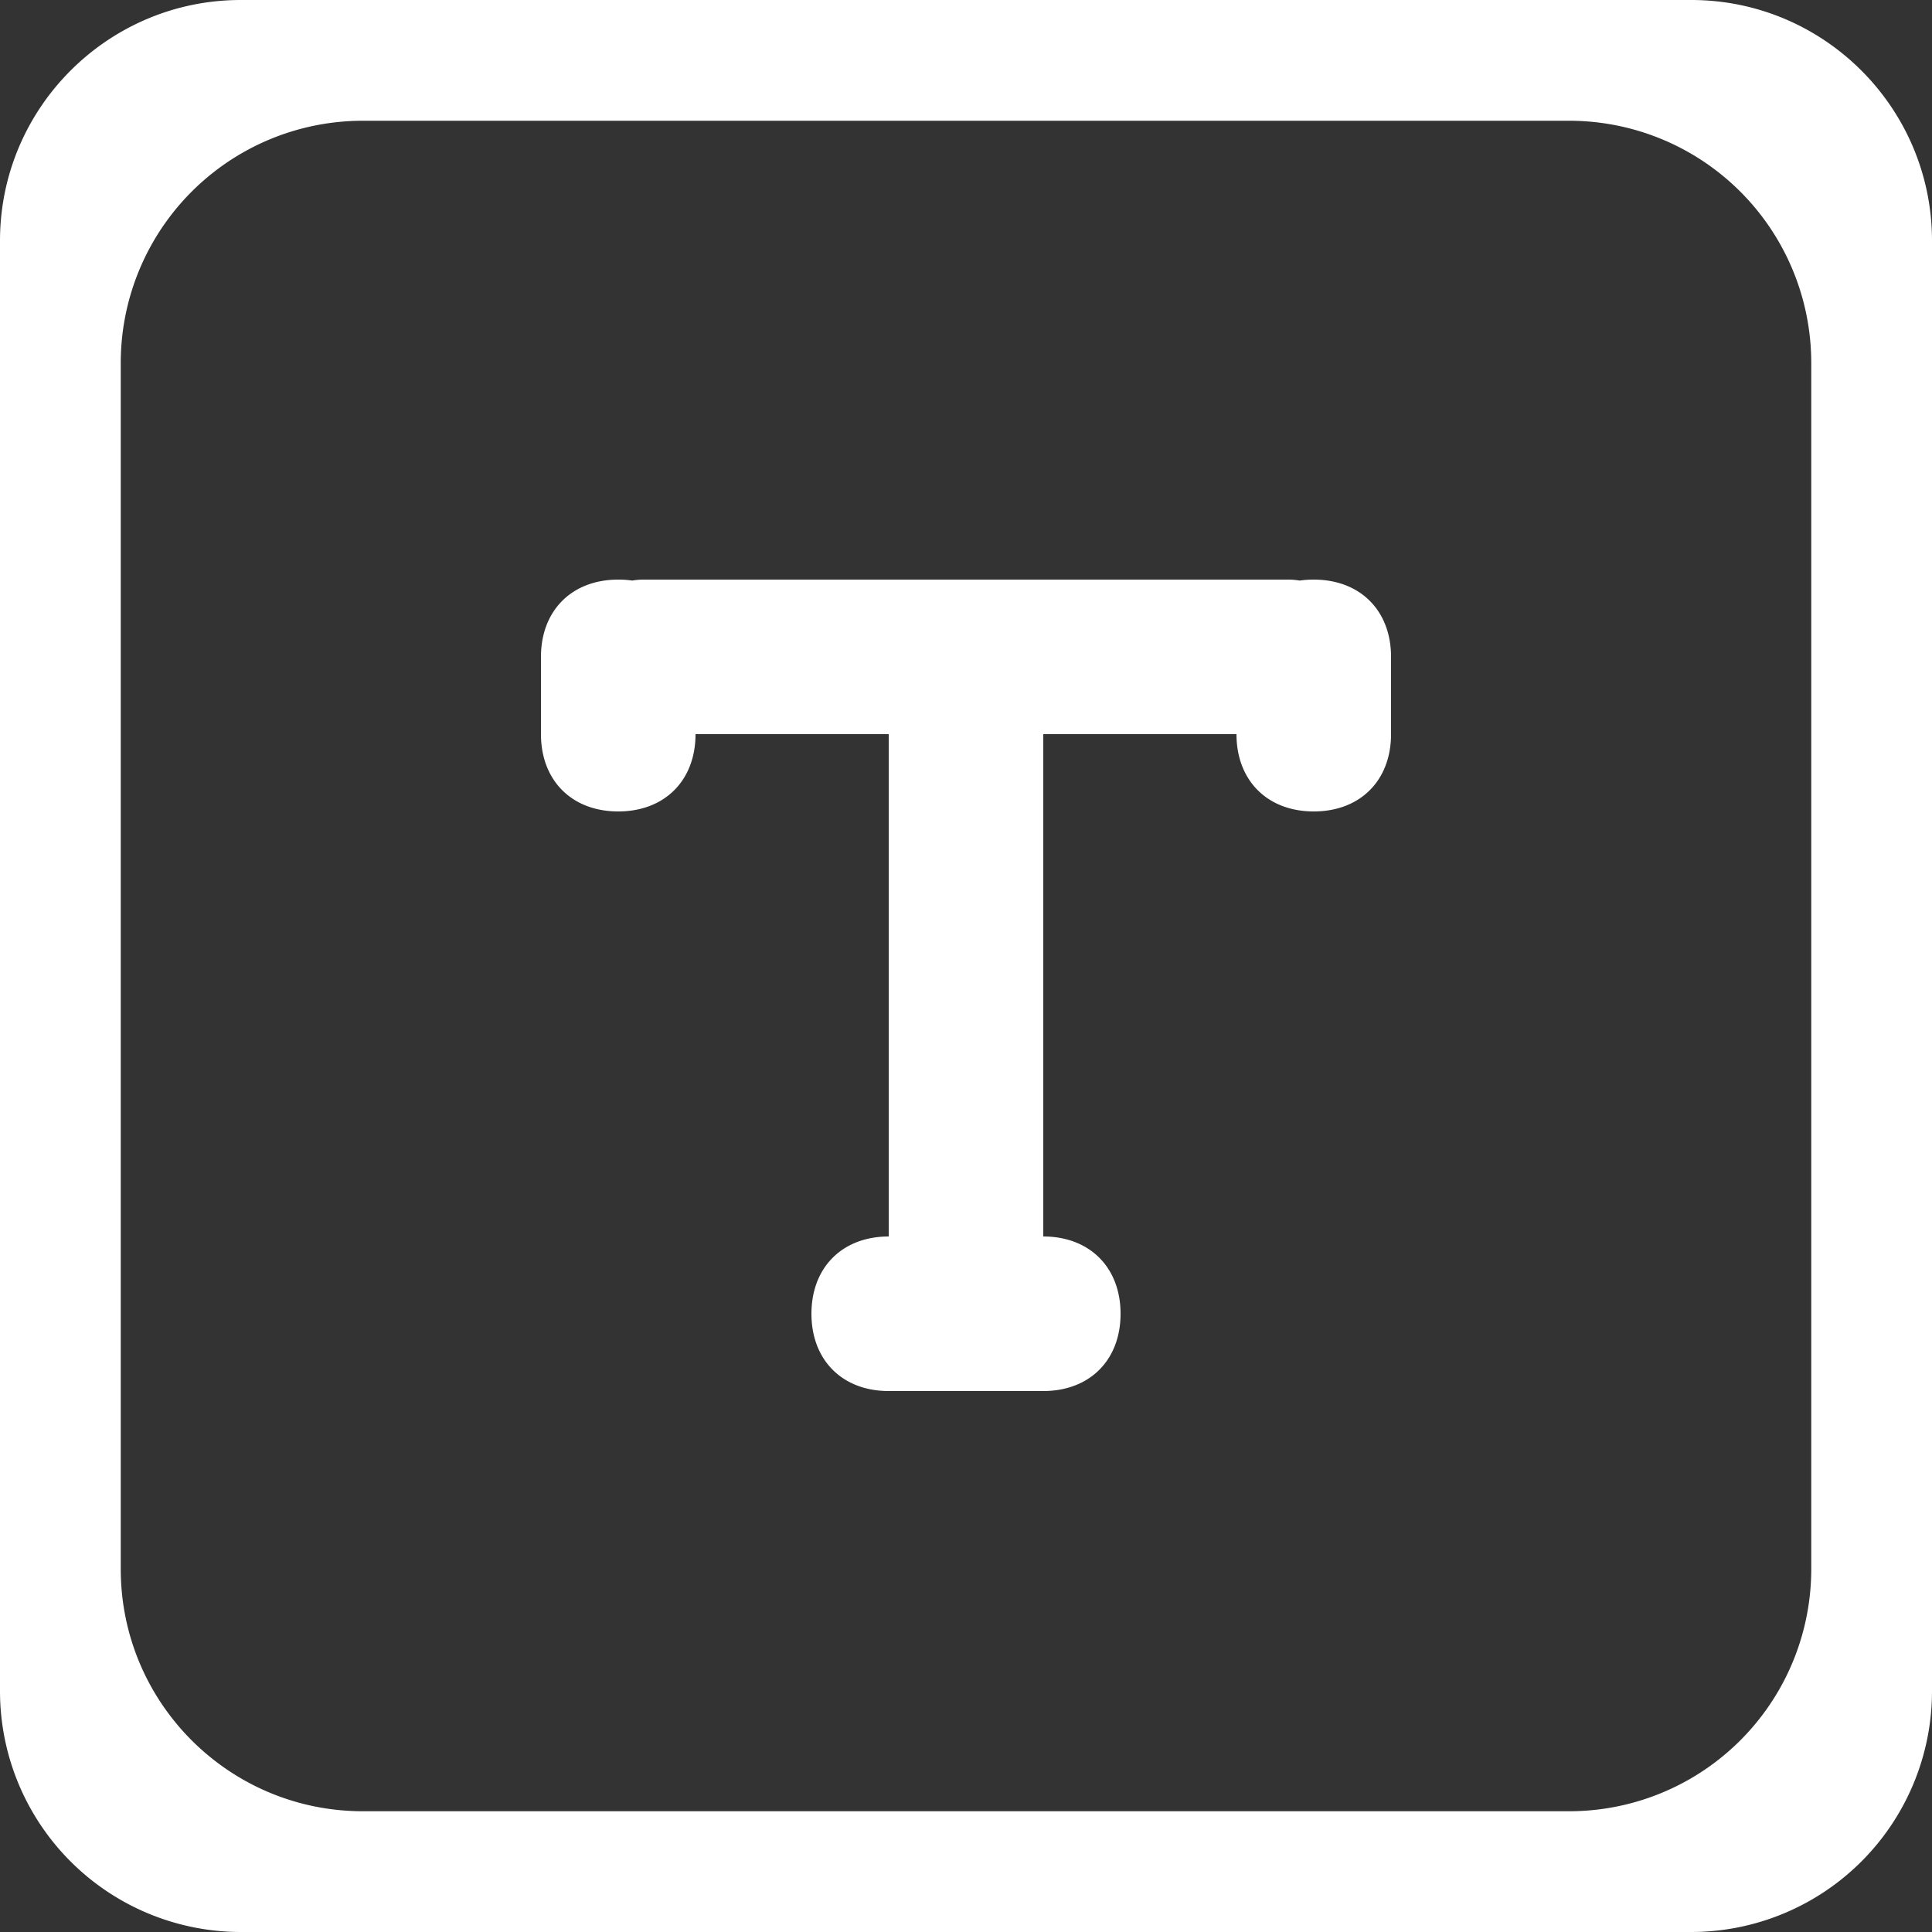
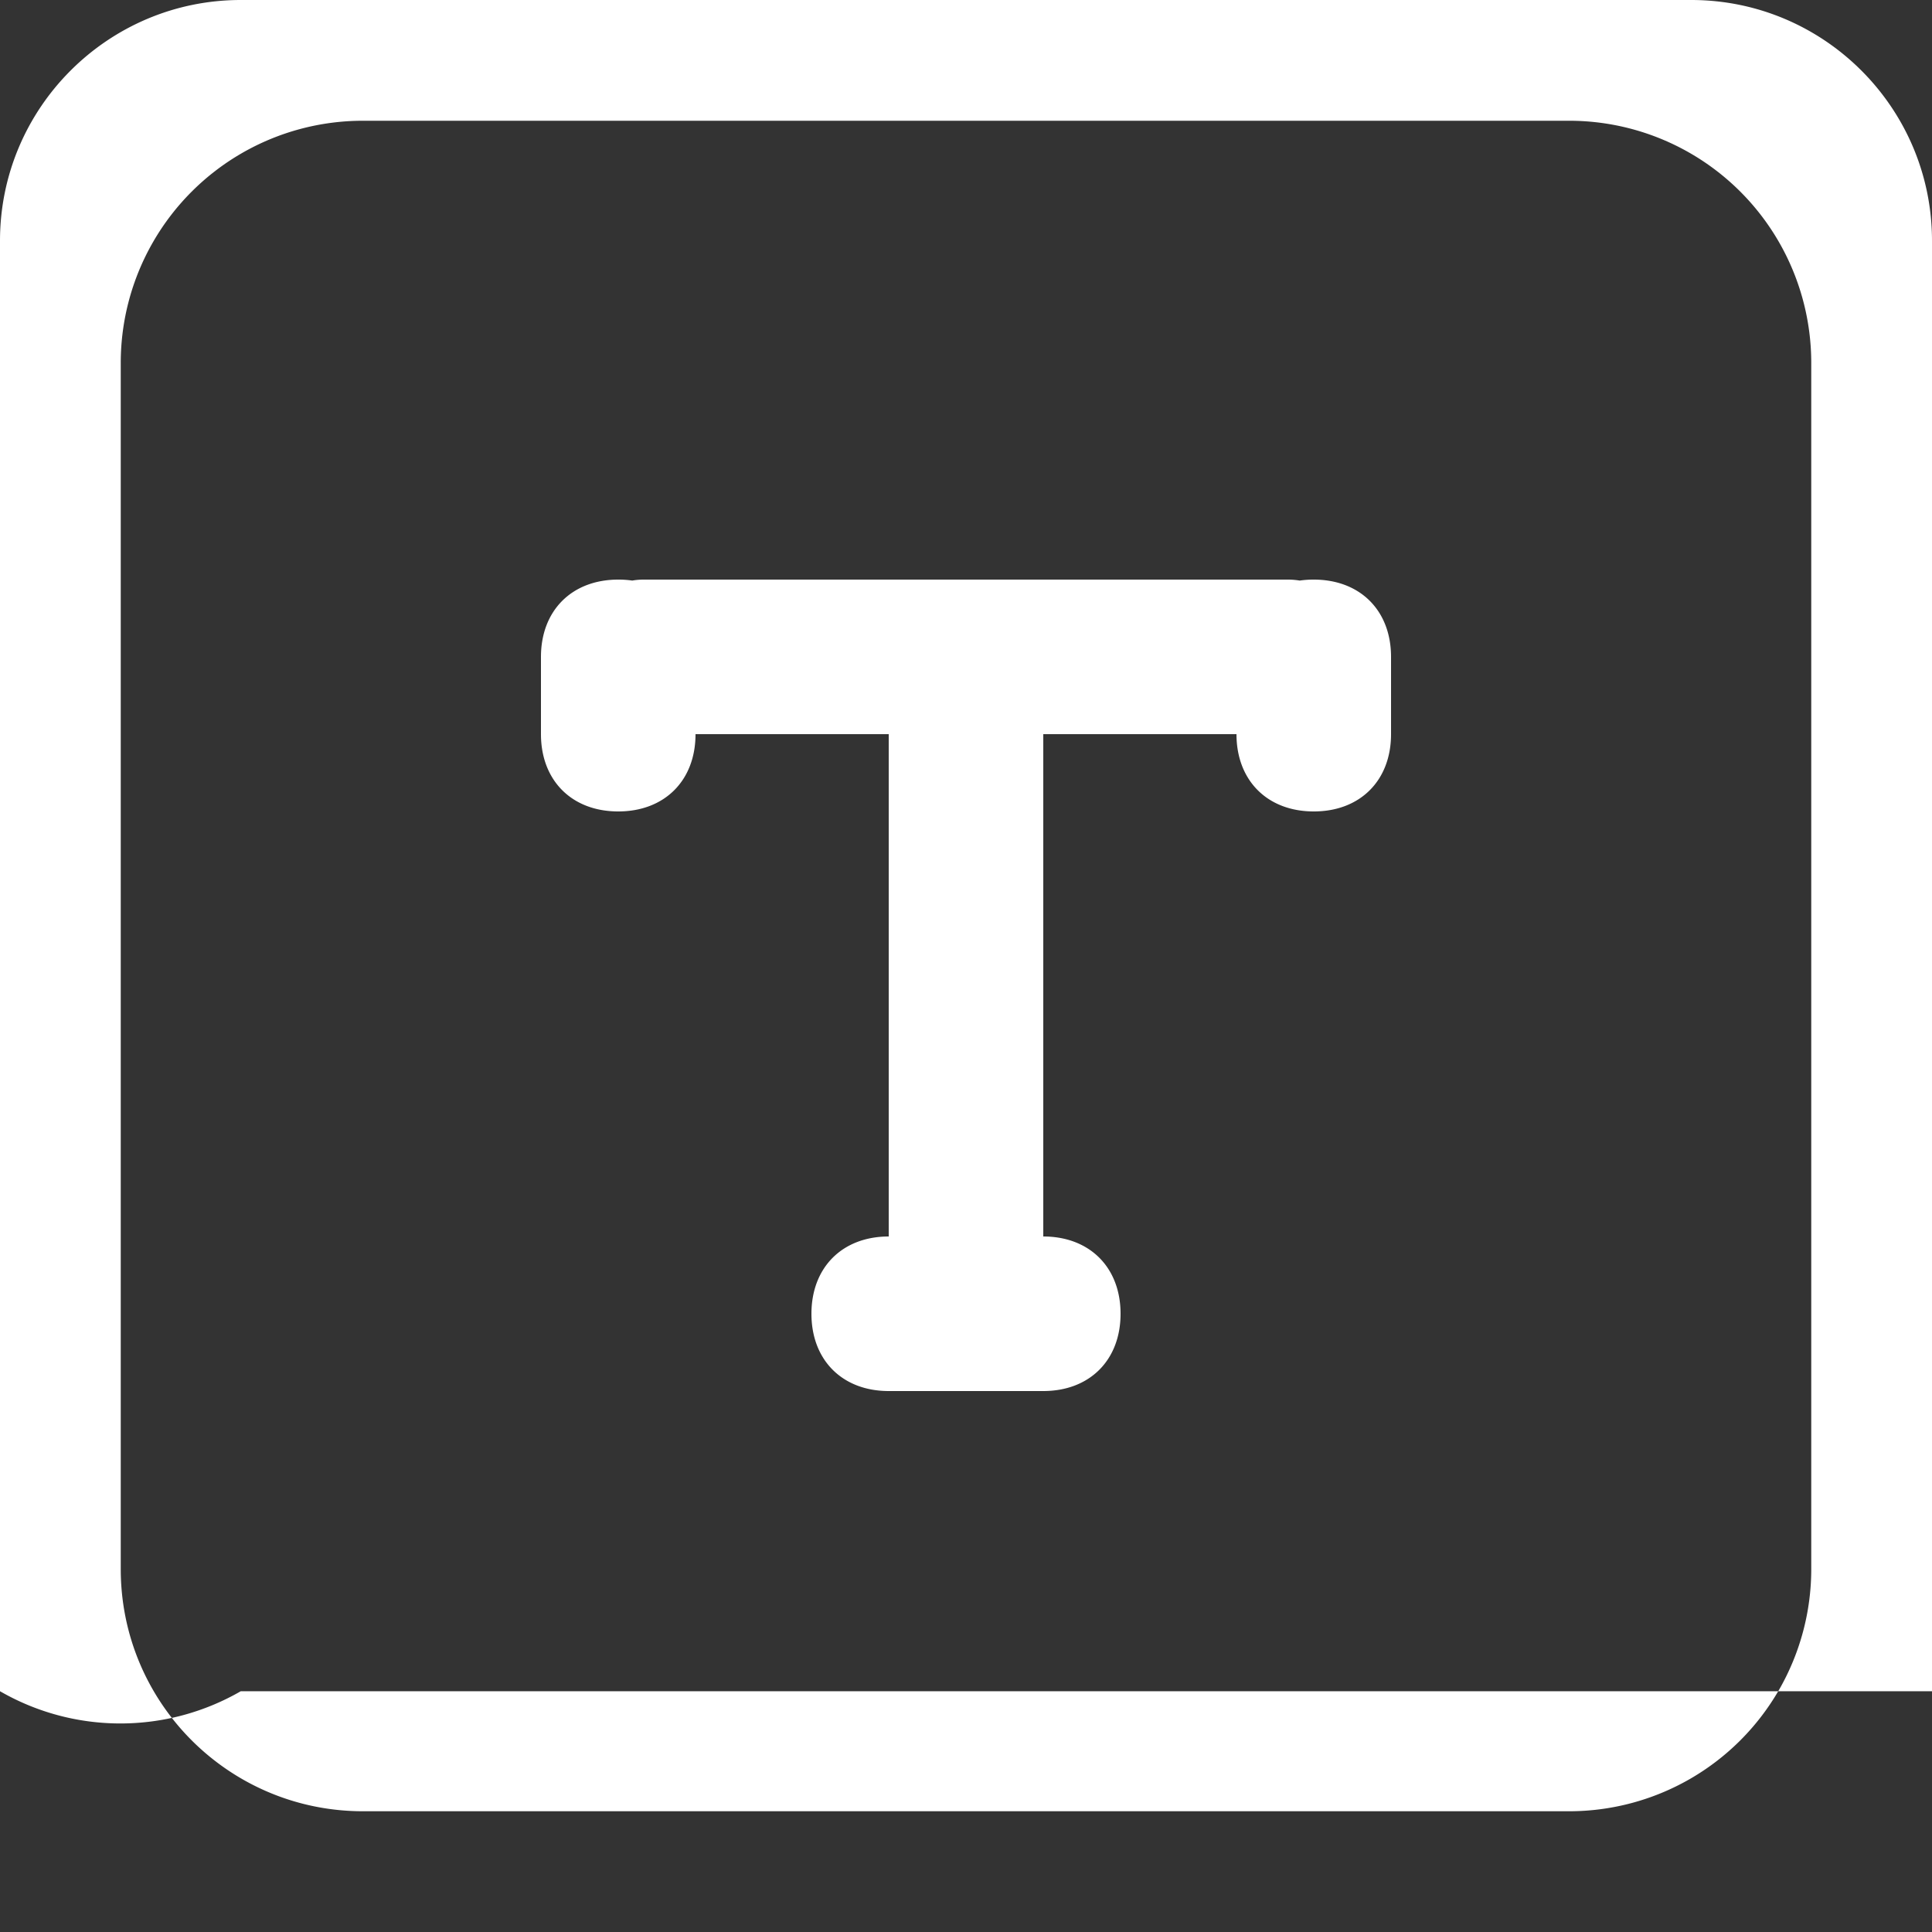
<svg xmlns="http://www.w3.org/2000/svg" t="1579163660316" class="icon" viewBox="0 0 1024 1024" version="1.1" p-id="102781" width="100" height="100">
  <rect x="0" y="0" width="1024" height="1024" fill="#333333" stroke="none" />
  <defs>
    <style type="text/css" />
  </defs>
-   <path d="M0 127.616C0 57.152 57.28 0 127.616 0h768.768C966.848 0 1024 57.28 1024 127.616v768.768A127.68 127.68 0 0 1 896.384 1024H127.616A127.68 127.68 0 0 1 0 896.384V127.616z m64 64.768v639.232C64 902.592 121.472 960 192.384 960h639.232A128.32 128.32 0 0 0 960 831.616V192.384A128.32 128.32 0 0 0 831.616 64H192.384A128.32 128.32 0 0 0 64 192.384zM471.04 655.36V389.12h-102.4c0 24.576-16.384 40.96-40.96 40.96s-40.96-16.384-40.96-40.96v-40.96c0-24.576 16.384-40.96 40.96-40.96a51.2 51.2 0 0 1 7.424 0.512 35.712 35.712 0 0 1 6.208-0.512h341.376c2.112 0 4.224 0.192 6.208 0.512a51.2 51.2 0 0 1 7.424-0.512c24.576 0 40.96 16.384 40.96 40.96v40.96c0 24.576-16.384 40.96-40.96 40.96s-40.96-16.384-40.96-40.96h-102.4v266.24c24.576 0 40.96 16.384 40.96 40.96s-16.384 40.96-40.96 40.96h-81.92c-24.576 0-40.96-16.384-40.96-40.96s16.384-40.96 40.96-40.96z" p-id="102782" fill="#ffffff" />
+   <path d="M0 127.616C0 57.152 57.28 0 127.616 0h768.768C966.848 0 1024 57.28 1024 127.616v768.768H127.616A127.68 127.68 0 0 1 0 896.384V127.616z m64 64.768v639.232C64 902.592 121.472 960 192.384 960h639.232A128.32 128.32 0 0 0 960 831.616V192.384A128.32 128.32 0 0 0 831.616 64H192.384A128.32 128.32 0 0 0 64 192.384zM471.04 655.36V389.12h-102.4c0 24.576-16.384 40.96-40.96 40.96s-40.96-16.384-40.96-40.96v-40.96c0-24.576 16.384-40.96 40.96-40.96a51.2 51.2 0 0 1 7.424 0.512 35.712 35.712 0 0 1 6.208-0.512h341.376c2.112 0 4.224 0.192 6.208 0.512a51.2 51.2 0 0 1 7.424-0.512c24.576 0 40.96 16.384 40.96 40.96v40.96c0 24.576-16.384 40.96-40.96 40.96s-40.96-16.384-40.96-40.96h-102.4v266.24c24.576 0 40.96 16.384 40.96 40.96s-16.384 40.96-40.96 40.96h-81.92c-24.576 0-40.96-16.384-40.96-40.96s16.384-40.96 40.96-40.96z" p-id="102782" fill="#ffffff" />
</svg>